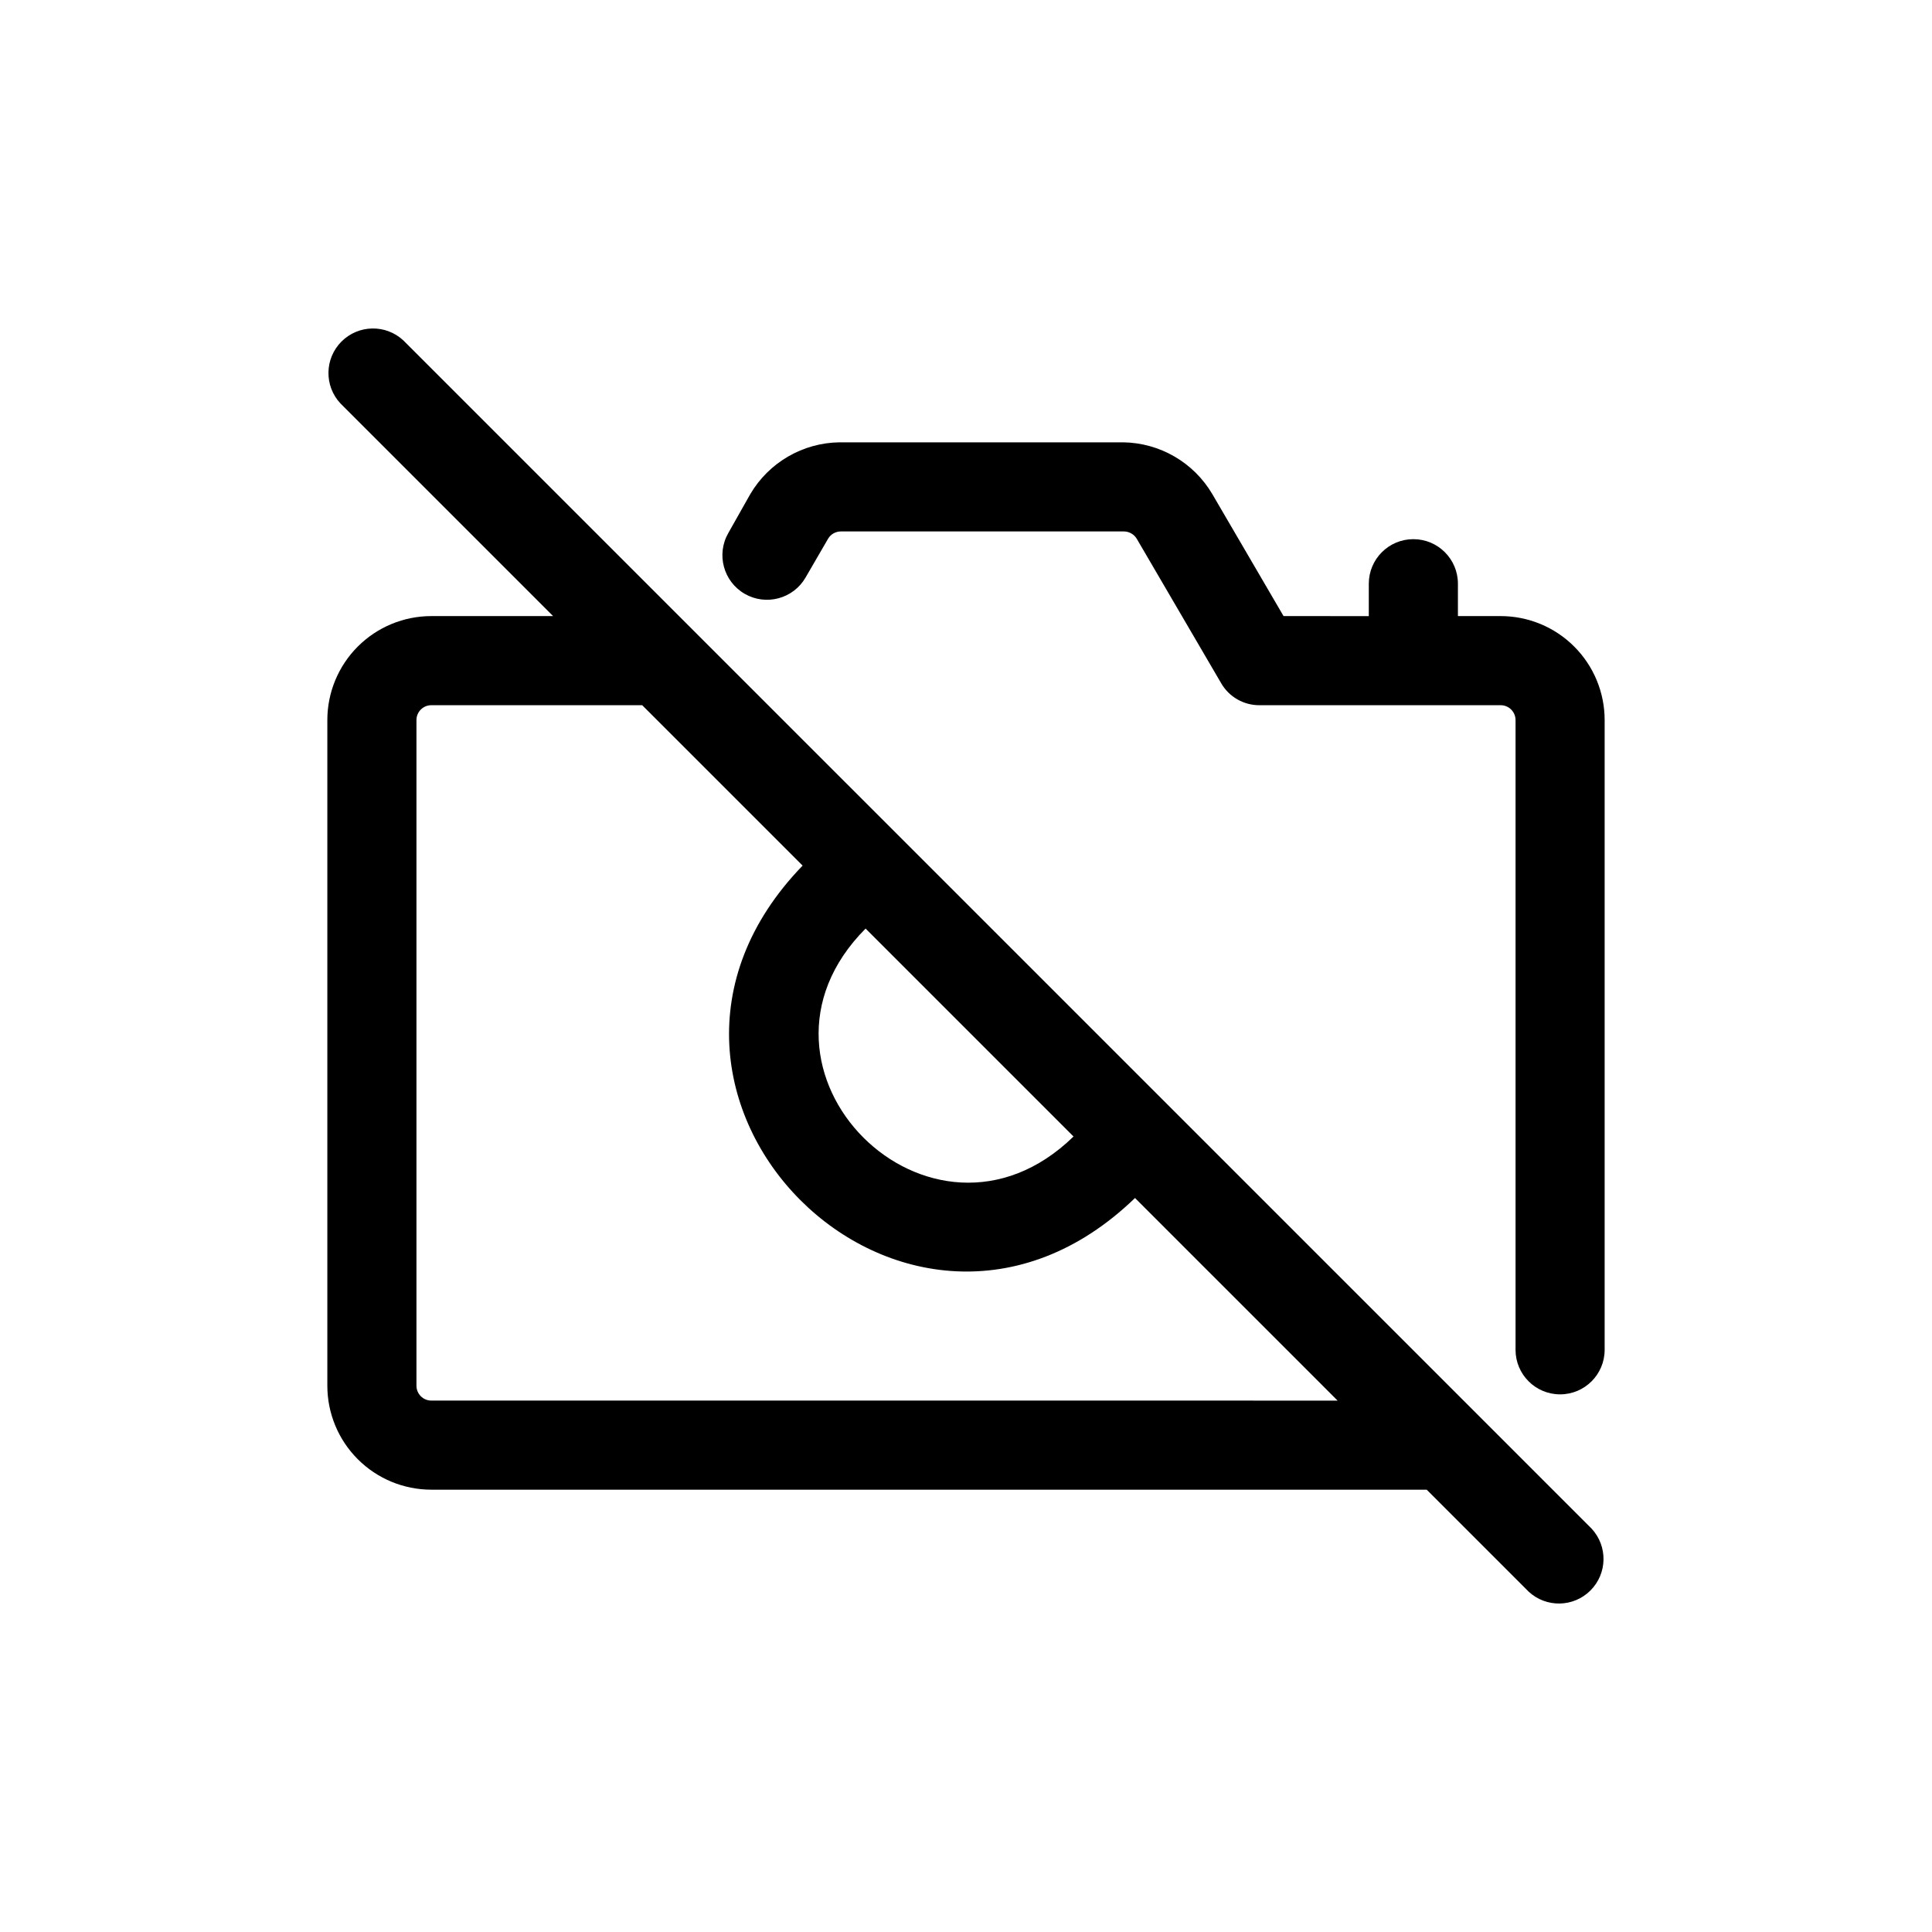
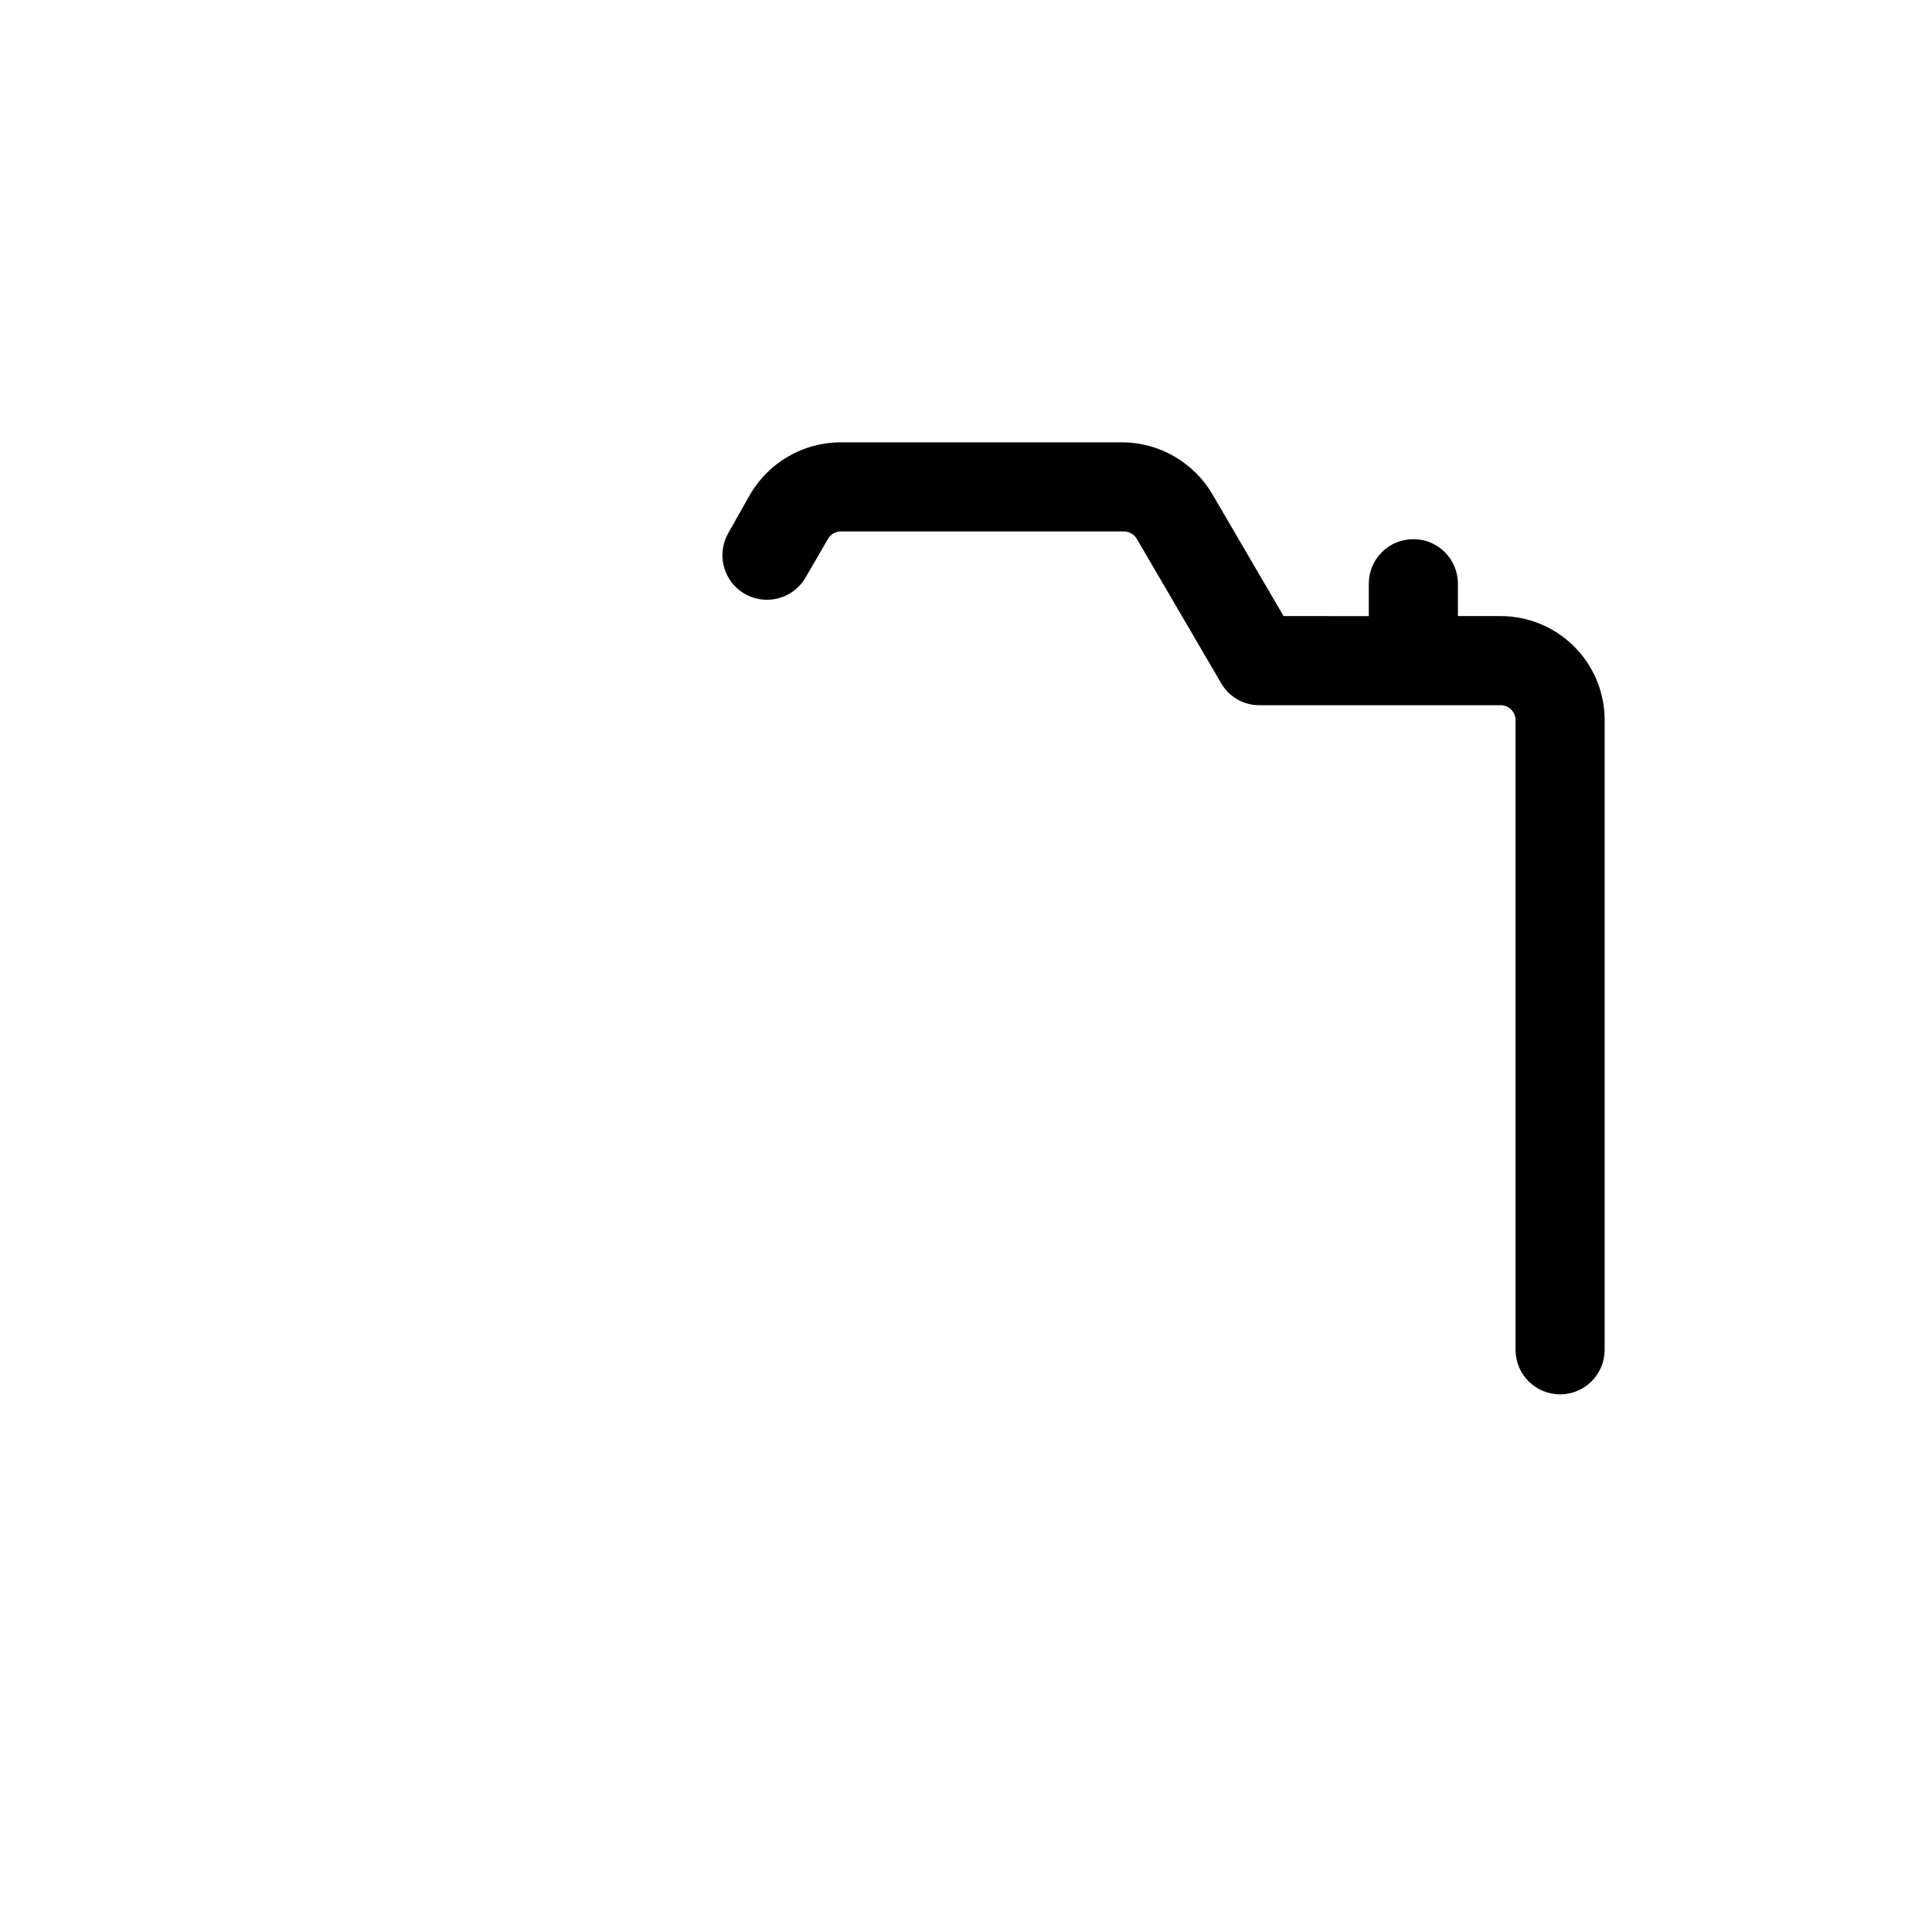
<svg xmlns="http://www.w3.org/2000/svg" fill="#000000" width="800px" height="800px" version="1.1" viewBox="144 144 512 512">
  <g>
    <path d="m541.7 307.27h-11.336v-8.578c0-6.523-5.285-11.809-11.809-11.809-6.519 0-11.809 5.285-11.809 11.809v8.582l-22.59-0.004-18.895-32.355c-4.945-8.371-13.895-13.562-23.617-13.695h-75.176c-9.723 0.133-18.676 5.324-23.617 13.695l-5.824 10.312c-3.262 5.652-1.324 12.879 4.328 16.141 5.652 3.258 12.879 1.32 16.137-4.332l5.984-10.312c0.719-1.18 2.004-1.895 3.383-1.887h74.945c1.418-0.004 2.738 0.742 3.461 1.965l22.355 38.258 0.004 0.004c2.09 3.625 5.969 5.848 10.152 5.824h63.922c1.043 0 2.043 0.414 2.781 1.152 0.738 0.738 1.156 1.738 1.156 2.781v166.89c0 6.523 5.285 11.809 11.805 11.809 6.523 0 11.809-5.285 11.809-11.809v-166.89c0-7.305-2.902-14.312-8.07-19.48-5.164-5.168-12.172-8.07-19.48-8.07z" />
-     <path d="m535.32 518.63-284.42-284.41c-4.652-4.336-11.902-4.207-16.398 0.289s-4.625 11.746-0.289 16.398l56.363 56.363h-32.277c-7.305 0-14.312 2.902-19.48 8.07-5.168 5.168-8.07 12.176-8.07 19.48v176.41c0 7.309 2.902 14.316 8.07 19.48 5.168 5.168 12.176 8.07 19.48 8.07h263.79l27 27v0.004c4.652 4.332 11.902 4.207 16.398-0.293 4.5-4.496 4.625-11.746 0.293-16.398zm-161.93-128.55 55.105 55.105c-37.785 36.84-92.34-17.711-55.105-55.105zm26.609 125.09h-141.7c-2.172 0-3.934-1.766-3.934-3.938v-176.41c0-2.172 1.762-3.934 3.934-3.934h55.891l42.508 42.508c-58.484 60.457 27.555 146.58 88.09 88.09l53.688 53.688z" />
  </g>
</svg>